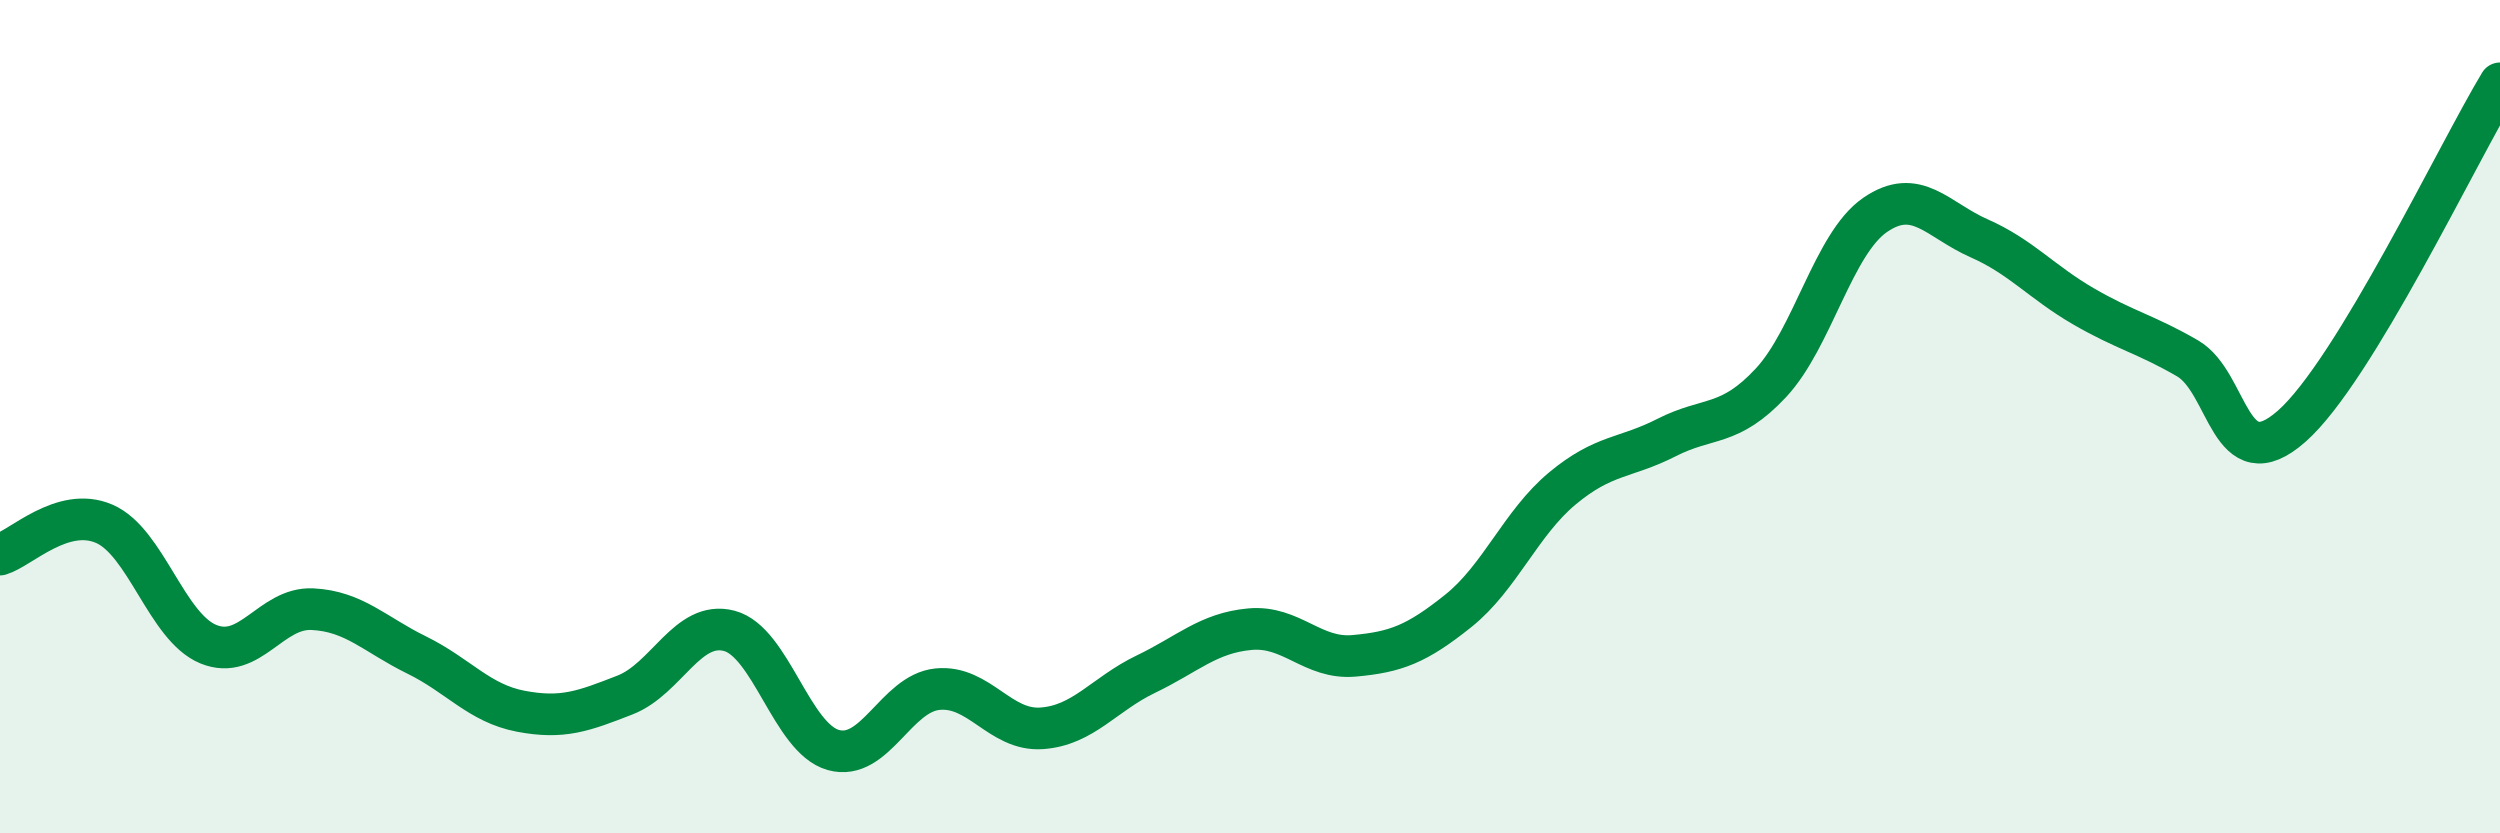
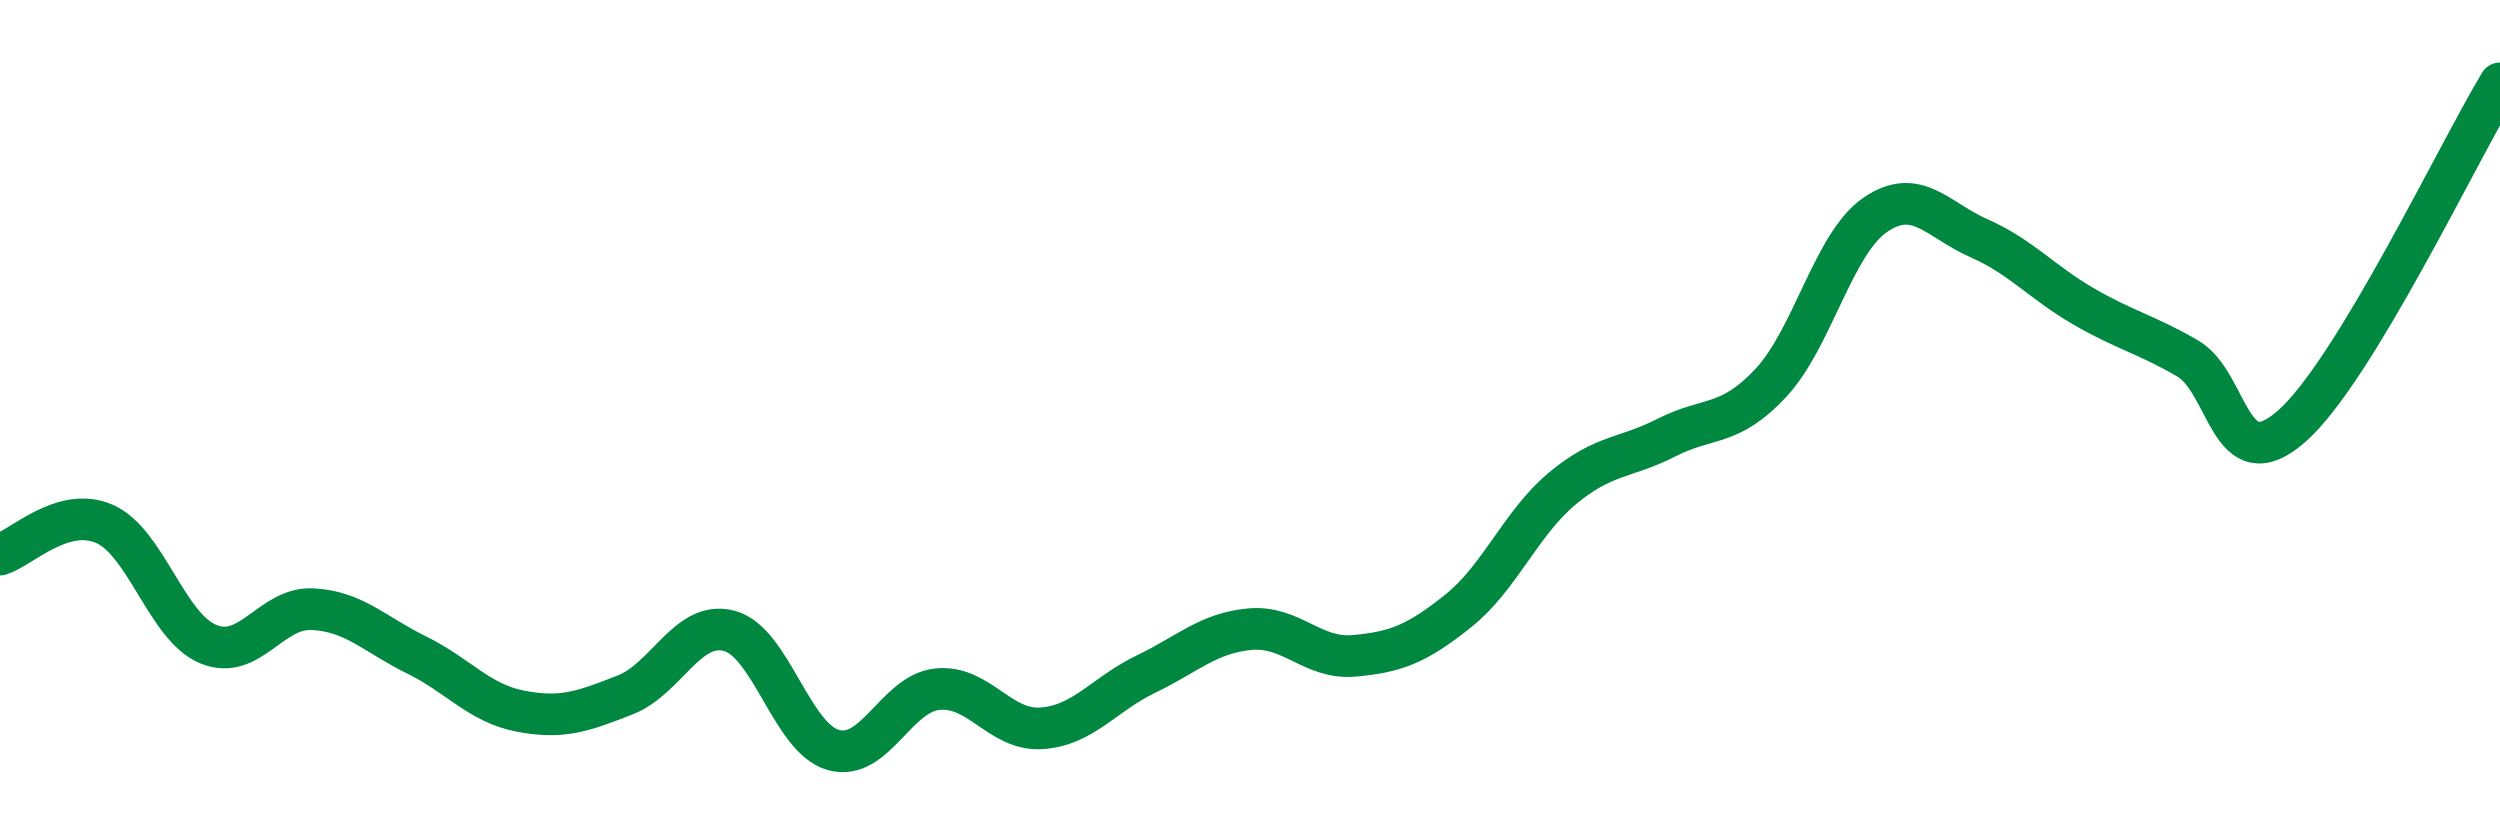
<svg xmlns="http://www.w3.org/2000/svg" width="60" height="20" viewBox="0 0 60 20">
-   <path d="M 0,13.31 C 0.5,13.16 1.5,12.14 2.5,12.57 C 3.5,13 4,15.05 5,15.46 C 6,15.87 6.5,14.57 7.5,14.62 C 8.5,14.67 9,15.23 10,15.72 C 11,16.21 11.5,16.88 12.5,17.07 C 13.5,17.26 14,17.07 15,16.68 C 16,16.29 16.5,14.88 17.5,15.14 C 18.5,15.4 19,17.72 20,18 C 21,18.28 21.5,16.64 22.5,16.54 C 23.5,16.44 24,17.55 25,17.48 C 26,17.41 26.5,16.66 27.5,16.18 C 28.5,15.7 29,15.19 30,15.1 C 31,15.01 31.5,15.83 32.5,15.74 C 33.5,15.65 34,15.46 35,14.66 C 36,13.86 36.5,12.55 37.5,11.72 C 38.5,10.89 39,11.01 40,10.5 C 41,9.99 41.5,10.26 42.5,9.19 C 43.5,8.12 44,5.85 45,5.16 C 46,4.47 46.5,5.28 47.5,5.72 C 48.5,6.16 49,6.77 50,7.35 C 51,7.93 51.5,8.02 52.5,8.6 C 53.5,9.18 53.5,11.55 55,10.23 C 56.5,8.91 59,3.65 60,2L60 20L0 20Z" fill="#008740" opacity="0.1" stroke-linecap="round" stroke-linejoin="round" />
  <path d="M 0,13.31 C 0.5,13.16 1.5,12.14 2.5,12.57 C 3.5,13 4,15.05 5,15.46 C 6,15.87 6.5,14.57 7.5,14.62 C 8.5,14.67 9,15.23 10,15.72 C 11,16.21 11.5,16.88 12.5,17.07 C 13.5,17.26 14,17.07 15,16.68 C 16,16.29 16.5,14.88 17.5,15.14 C 18.5,15.4 19,17.72 20,18 C 21,18.28 21.5,16.64 22.5,16.54 C 23.5,16.44 24,17.55 25,17.48 C 26,17.41 26.5,16.66 27.5,16.18 C 28.5,15.7 29,15.19 30,15.1 C 31,15.01 31.5,15.83 32.5,15.74 C 33.5,15.65 34,15.46 35,14.66 C 36,13.86 36.5,12.55 37.5,11.72 C 38.5,10.89 39,11.01 40,10.5 C 41,9.99 41.5,10.26 42.5,9.19 C 43.5,8.12 44,5.85 45,5.16 C 46,4.47 46.5,5.28 47.5,5.72 C 48.5,6.16 49,6.77 50,7.35 C 51,7.93 51.5,8.02 52.5,8.6 C 53.5,9.18 53.5,11.55 55,10.23 C 56.5,8.91 59,3.65 60,2" stroke="#008740" stroke-width="1" fill="none" stroke-linecap="round" stroke-linejoin="round" />
</svg>